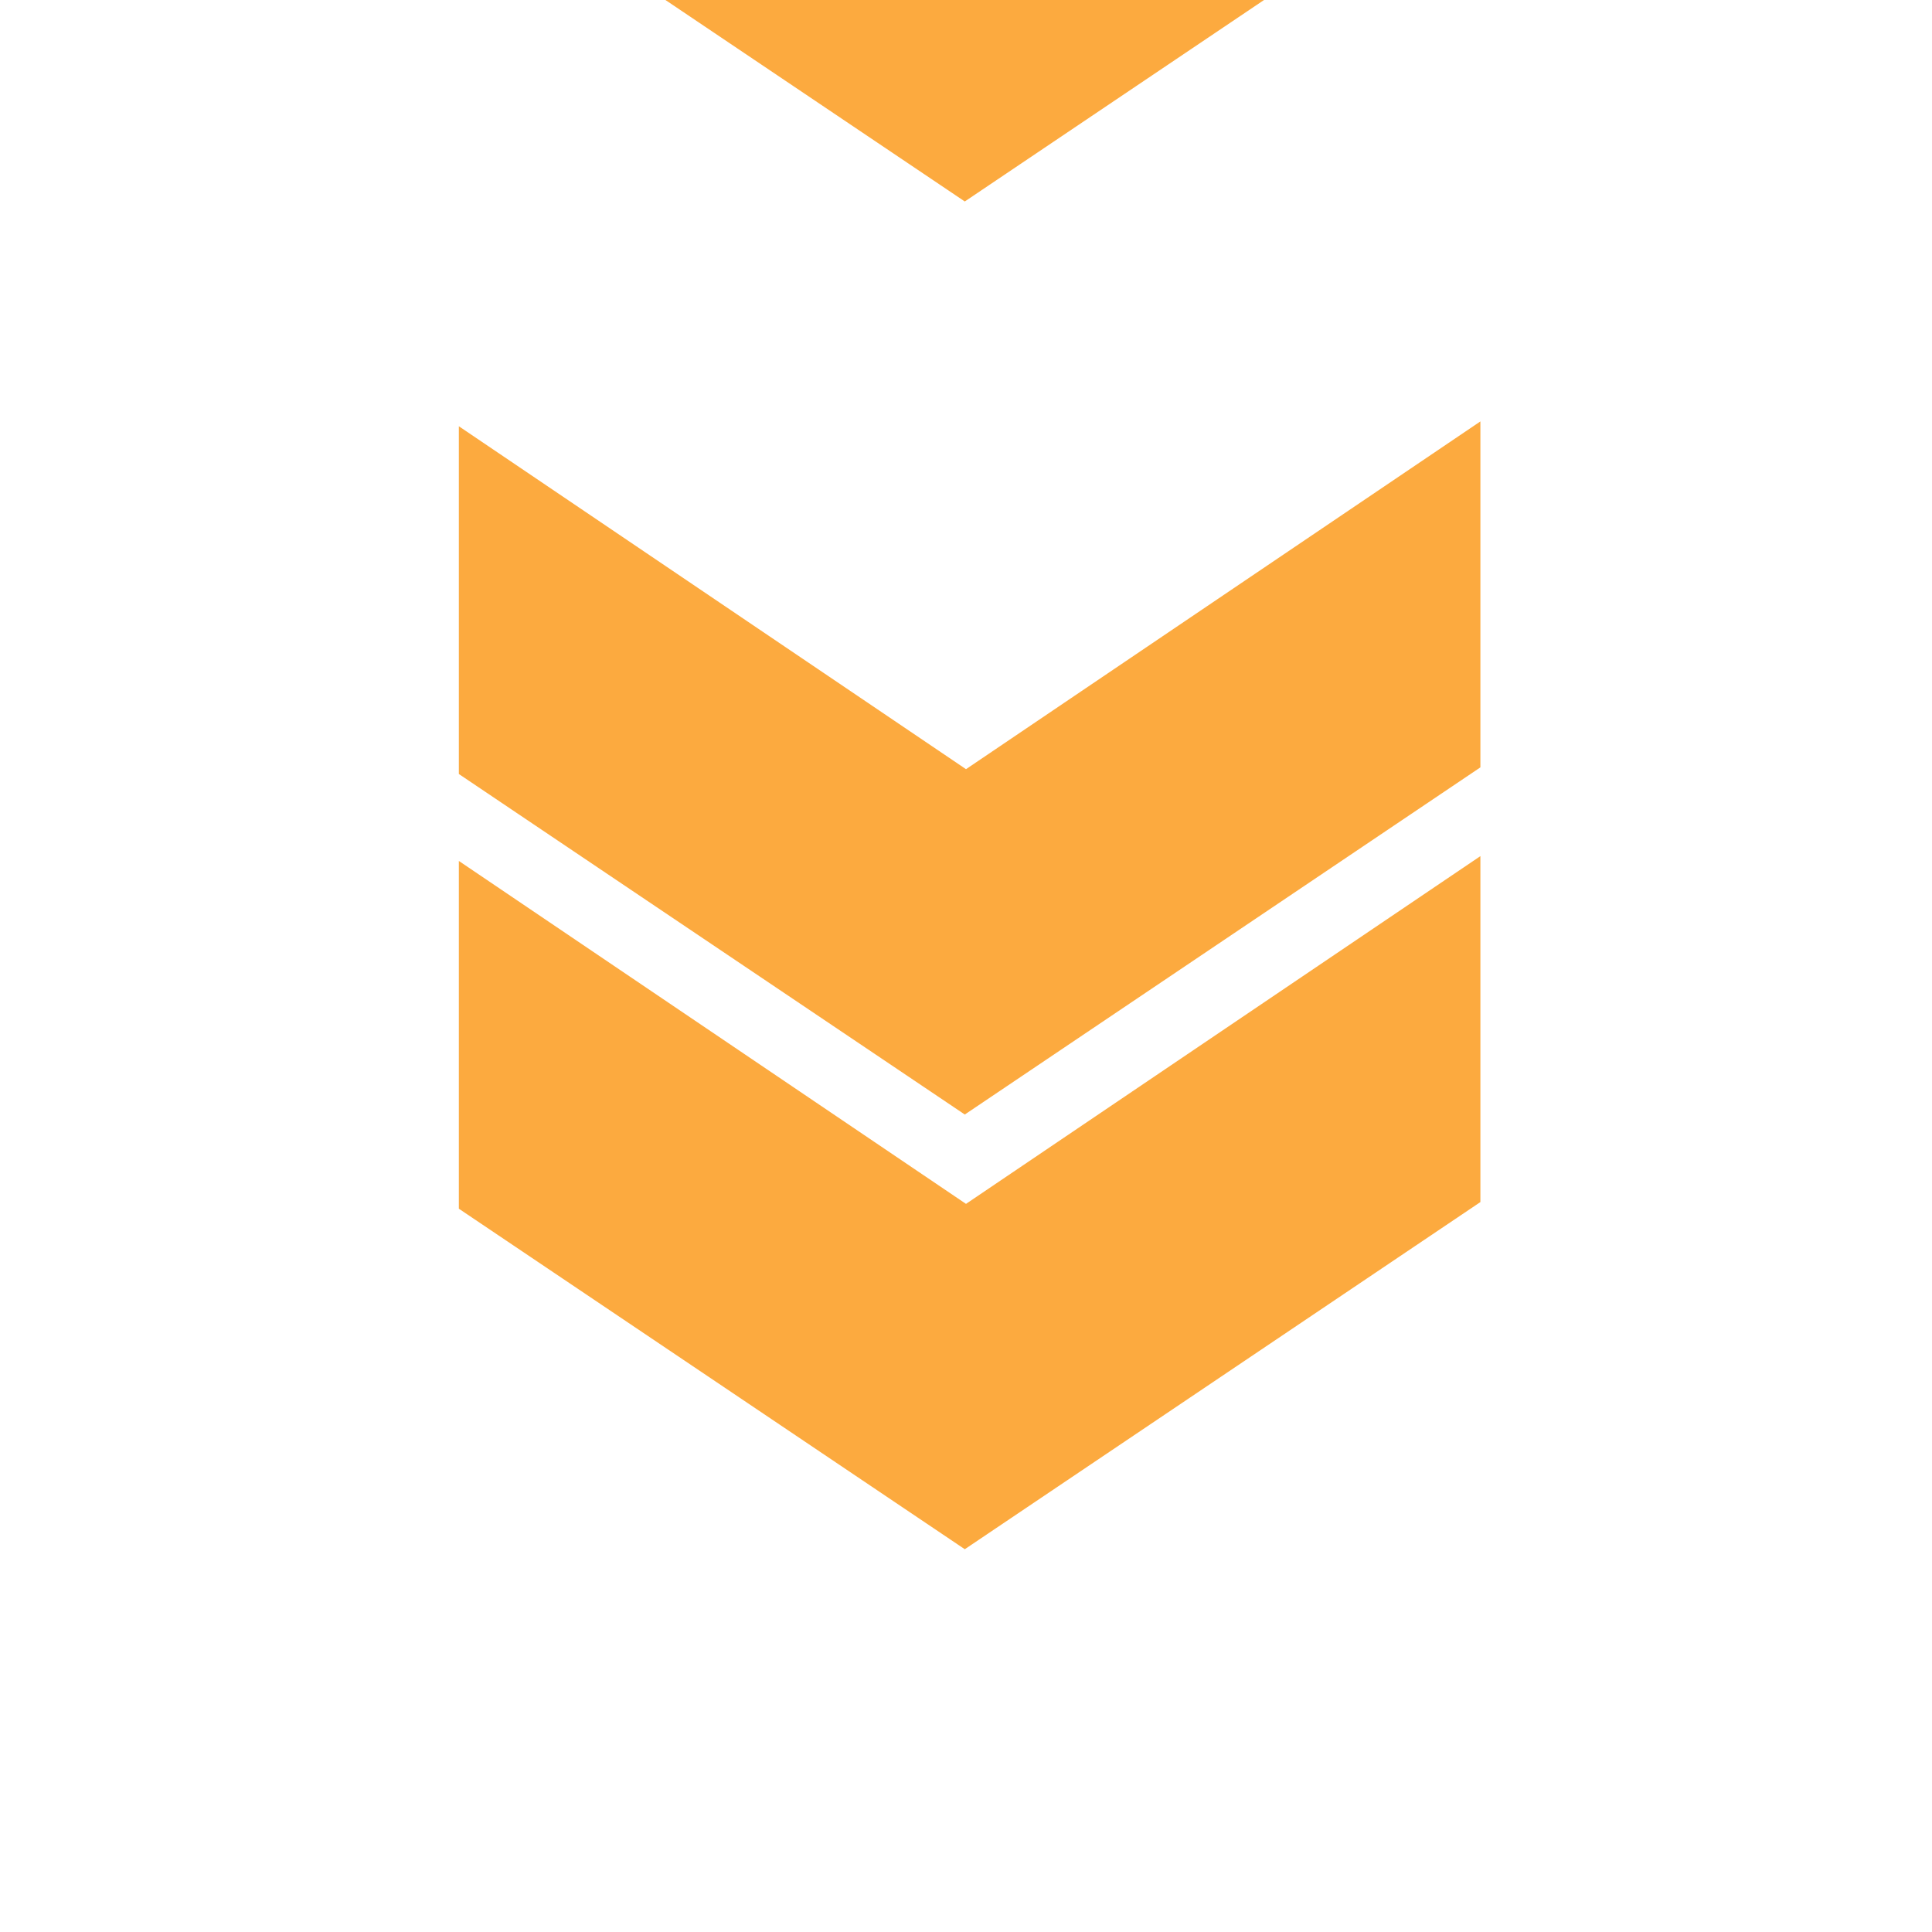
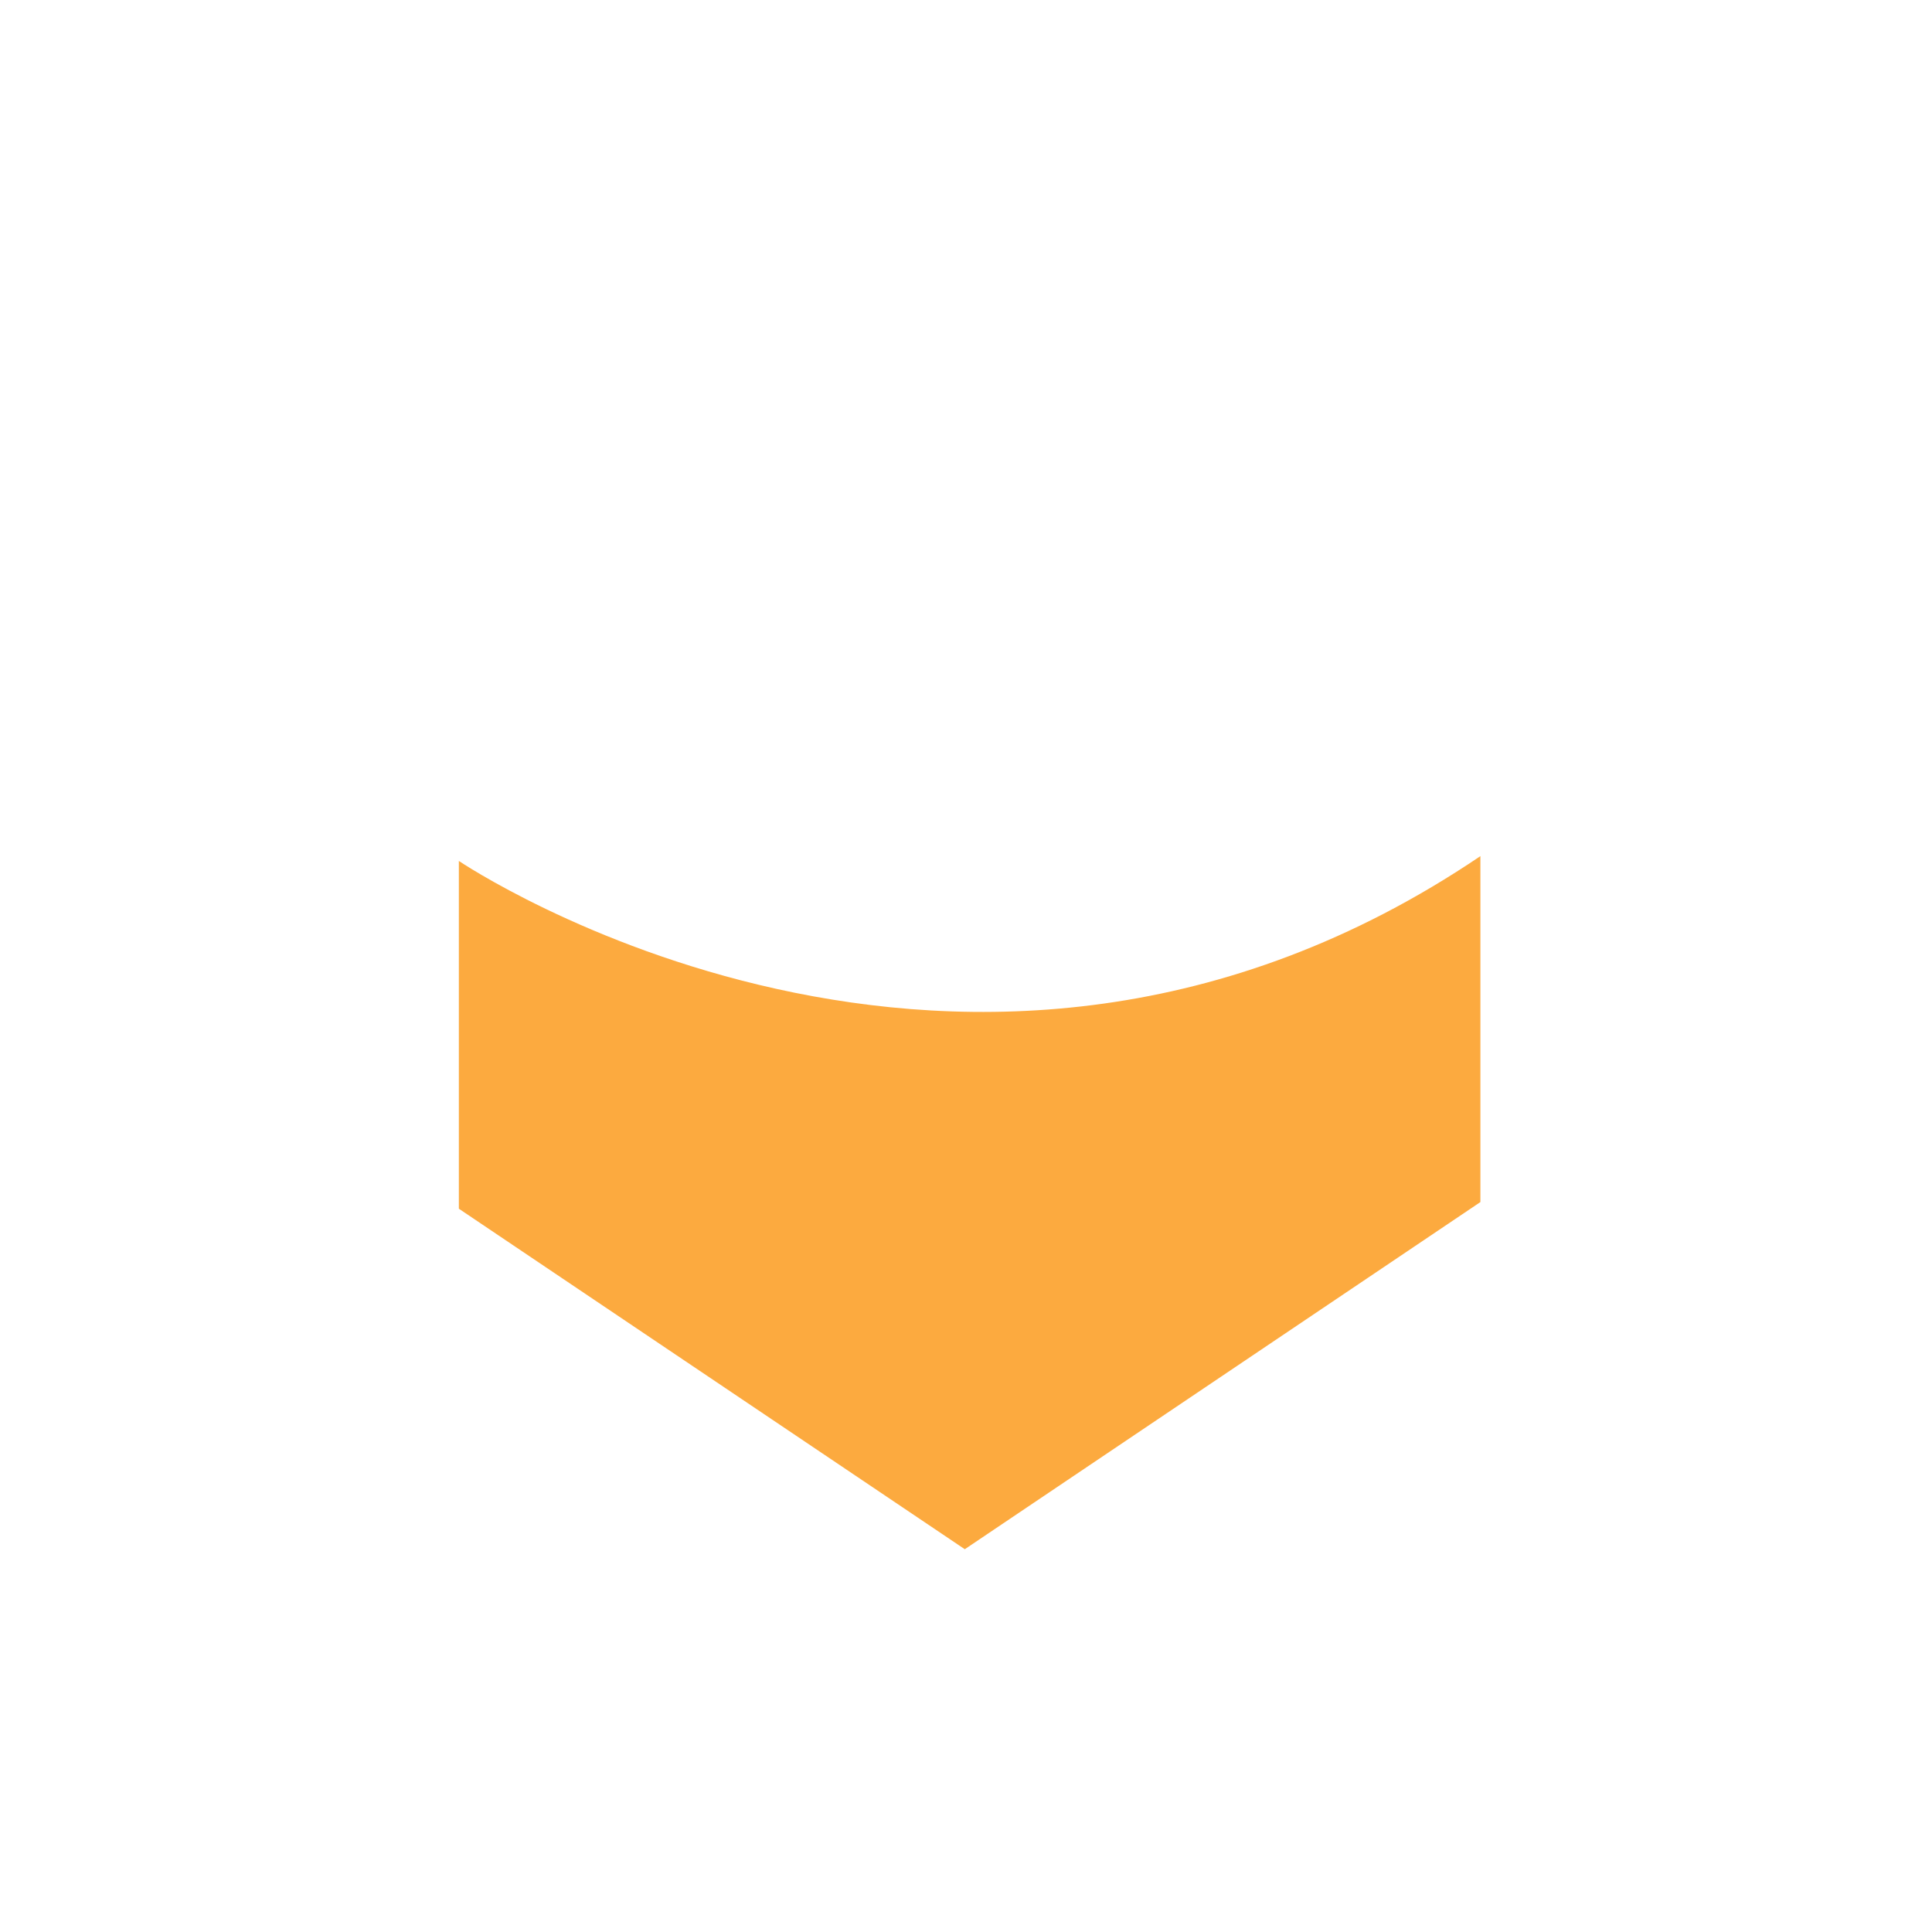
<svg xmlns="http://www.w3.org/2000/svg" viewBox="0 0 400 400" width="400" height="400" preserveAspectRatio="xMidYMid meet" style="width:100%;height:100%;transform:translate3d(0,0,0);content-visibility:visible">
  <defs>
    <clipPath id="__lottie_element_2">
      <rect width="400" height="400" x="0" y="0" />
    </clipPath>
    <style>@keyframes sh1{0%{transform:matrix(1,0,0,1,202,200.75);opacity:1}100%{transform:matrix(.503,0,0,.503,201.005,360.56);opacity:0}}#sh1{animation:sh1 1s infinite}@keyframes sh2{0%{transform:matrix(1,0,0,1,202,110.75);opacity:1}100%{transform:matrix(1,0,0,1,202,200.75);opacity:1}}#sh2{animation:sh2 1s infinite}@keyframes sh3{0%{transform:matrix(1,0,0,1,202,-78.286);opacity:0}100%{transform:matrix(1,0,0,1,202,110.75);opacity:1}}#sh3{animation:sh3 1s infinite}</style>
  </defs>
  <g clip-path="url(#__lottie_element_2)">
    <g id="sh1" transform="matrix(1,0,0,1,202,200.75)">
      <g opacity="1" transform="matrix(1,0,0,1,0,0)">
-         <path fill="rgb(252,170,63)" fill-opacity="1" d=" M104.5,-23.5 C104.5,-23.5 -2,48.5 -2,48.5 C-2,48.5 -107,-22.5 -107,-22.5 C-107,-22.5 -107,49.5 -107,49.5 C-107,49.5 -2.25,120 -2.25,120 C-2.25,120 104.5,48.125 104.5,48.125 C104.5,48.125 104.5,-23.5 104.5,-23.5z" />
-         <path stroke-linecap="butt" stroke-linejoin="miter" fill-opacity="0" stroke-miterlimit="4" stroke="rgb(252,170,63)" stroke-opacity="1" stroke-width="0" d=" M104.5,-23.5 C104.5,-23.5 -2,48.5 -2,48.5 C-2,48.5 -107,-22.5 -107,-22.5 C-107,-22.5 -107,49.5 -107,49.5 C-107,49.5 -2.25,120 -2.25,120 C-2.25,120 104.5,48.125 104.5,48.125 C104.5,48.125 104.5,-23.5 104.5,-23.5z" />
+         <path fill="rgb(252,170,63)" fill-opacity="1" d=" M104.5,-23.5 C-2,48.5 -107,-22.5 -107,-22.5 C-107,-22.5 -107,49.5 -107,49.5 C-107,49.5 -2.25,120 -2.25,120 C-2.25,120 104.5,48.125 104.5,48.125 C104.5,48.125 104.5,-23.5 104.5,-23.5z" />
      </g>
    </g>
    <g id="sh2" transform="matrix(1,0,0,1,202,110.75)">
      <g opacity="1" transform="matrix(1,0,0,1,0,0)">
-         <path fill="rgb(252,170,63)" fill-opacity="1" d=" M104.5,-23.5 C104.5,-23.5 -2,48.5 -2,48.5 C-2,48.5 -107,-22.5 -107,-22.5 C-107,-22.5 -107,49.5 -107,49.5 C-107,49.5 -2.25,120 -2.25,120 C-2.25,120 104.5,48.125 104.5,48.125 C104.5,48.125 104.5,-23.5 104.5,-23.5z" />
        <path stroke-linecap="butt" stroke-linejoin="miter" fill-opacity="0" stroke-miterlimit="4" stroke="rgb(252,170,63)" stroke-opacity="1" stroke-width="0" d=" M104.5,-23.5 C104.5,-23.5 -2,48.5 -2,48.5 C-2,48.5 -107,-22.5 -107,-22.5 C-107,-22.5 -107,49.5 -107,49.5 C-107,49.5 -2.25,120 -2.25,120 C-2.25,120 104.5,48.125 104.5,48.125 C104.5,48.125 104.5,-23.5 104.5,-23.5z" />
      </g>
    </g>
    <g id="sh3" transform="matrix(1,0,0,1,202,-78.286)">
      <g opacity="1" transform="matrix(1,0,0,1,0,0)">
-         <path fill="rgb(252,170,63)" fill-opacity="1" d=" M104.5,-23.5 C104.5,-23.5 -2,48.5 -2,48.5 C-2,48.5 -107,-22.5 -107,-22.5 C-107,-22.5 -107,49.5 -107,49.5 C-107,49.5 -2.25,120 -2.25,120 C-2.25,120 104.5,48.125 104.5,48.125 C104.5,48.125 104.5,-23.5 104.5,-23.5z" />
        <path stroke-linecap="butt" stroke-linejoin="miter" fill-opacity="0" stroke-miterlimit="4" stroke="rgb(252,170,63)" stroke-opacity="1" stroke-width="0" d=" M104.5,-23.5 C104.5,-23.5 -2,48.5 -2,48.5 C-2,48.5 -107,-22.5 -107,-22.5 C-107,-22.5 -107,49.5 -107,49.5 C-107,49.5 -2.25,120 -2.25,120 C-2.25,120 104.5,48.125 104.5,48.125 C104.5,48.125 104.5,-23.5 104.5,-23.5z" />
      </g>
    </g>
  </g>
</svg>